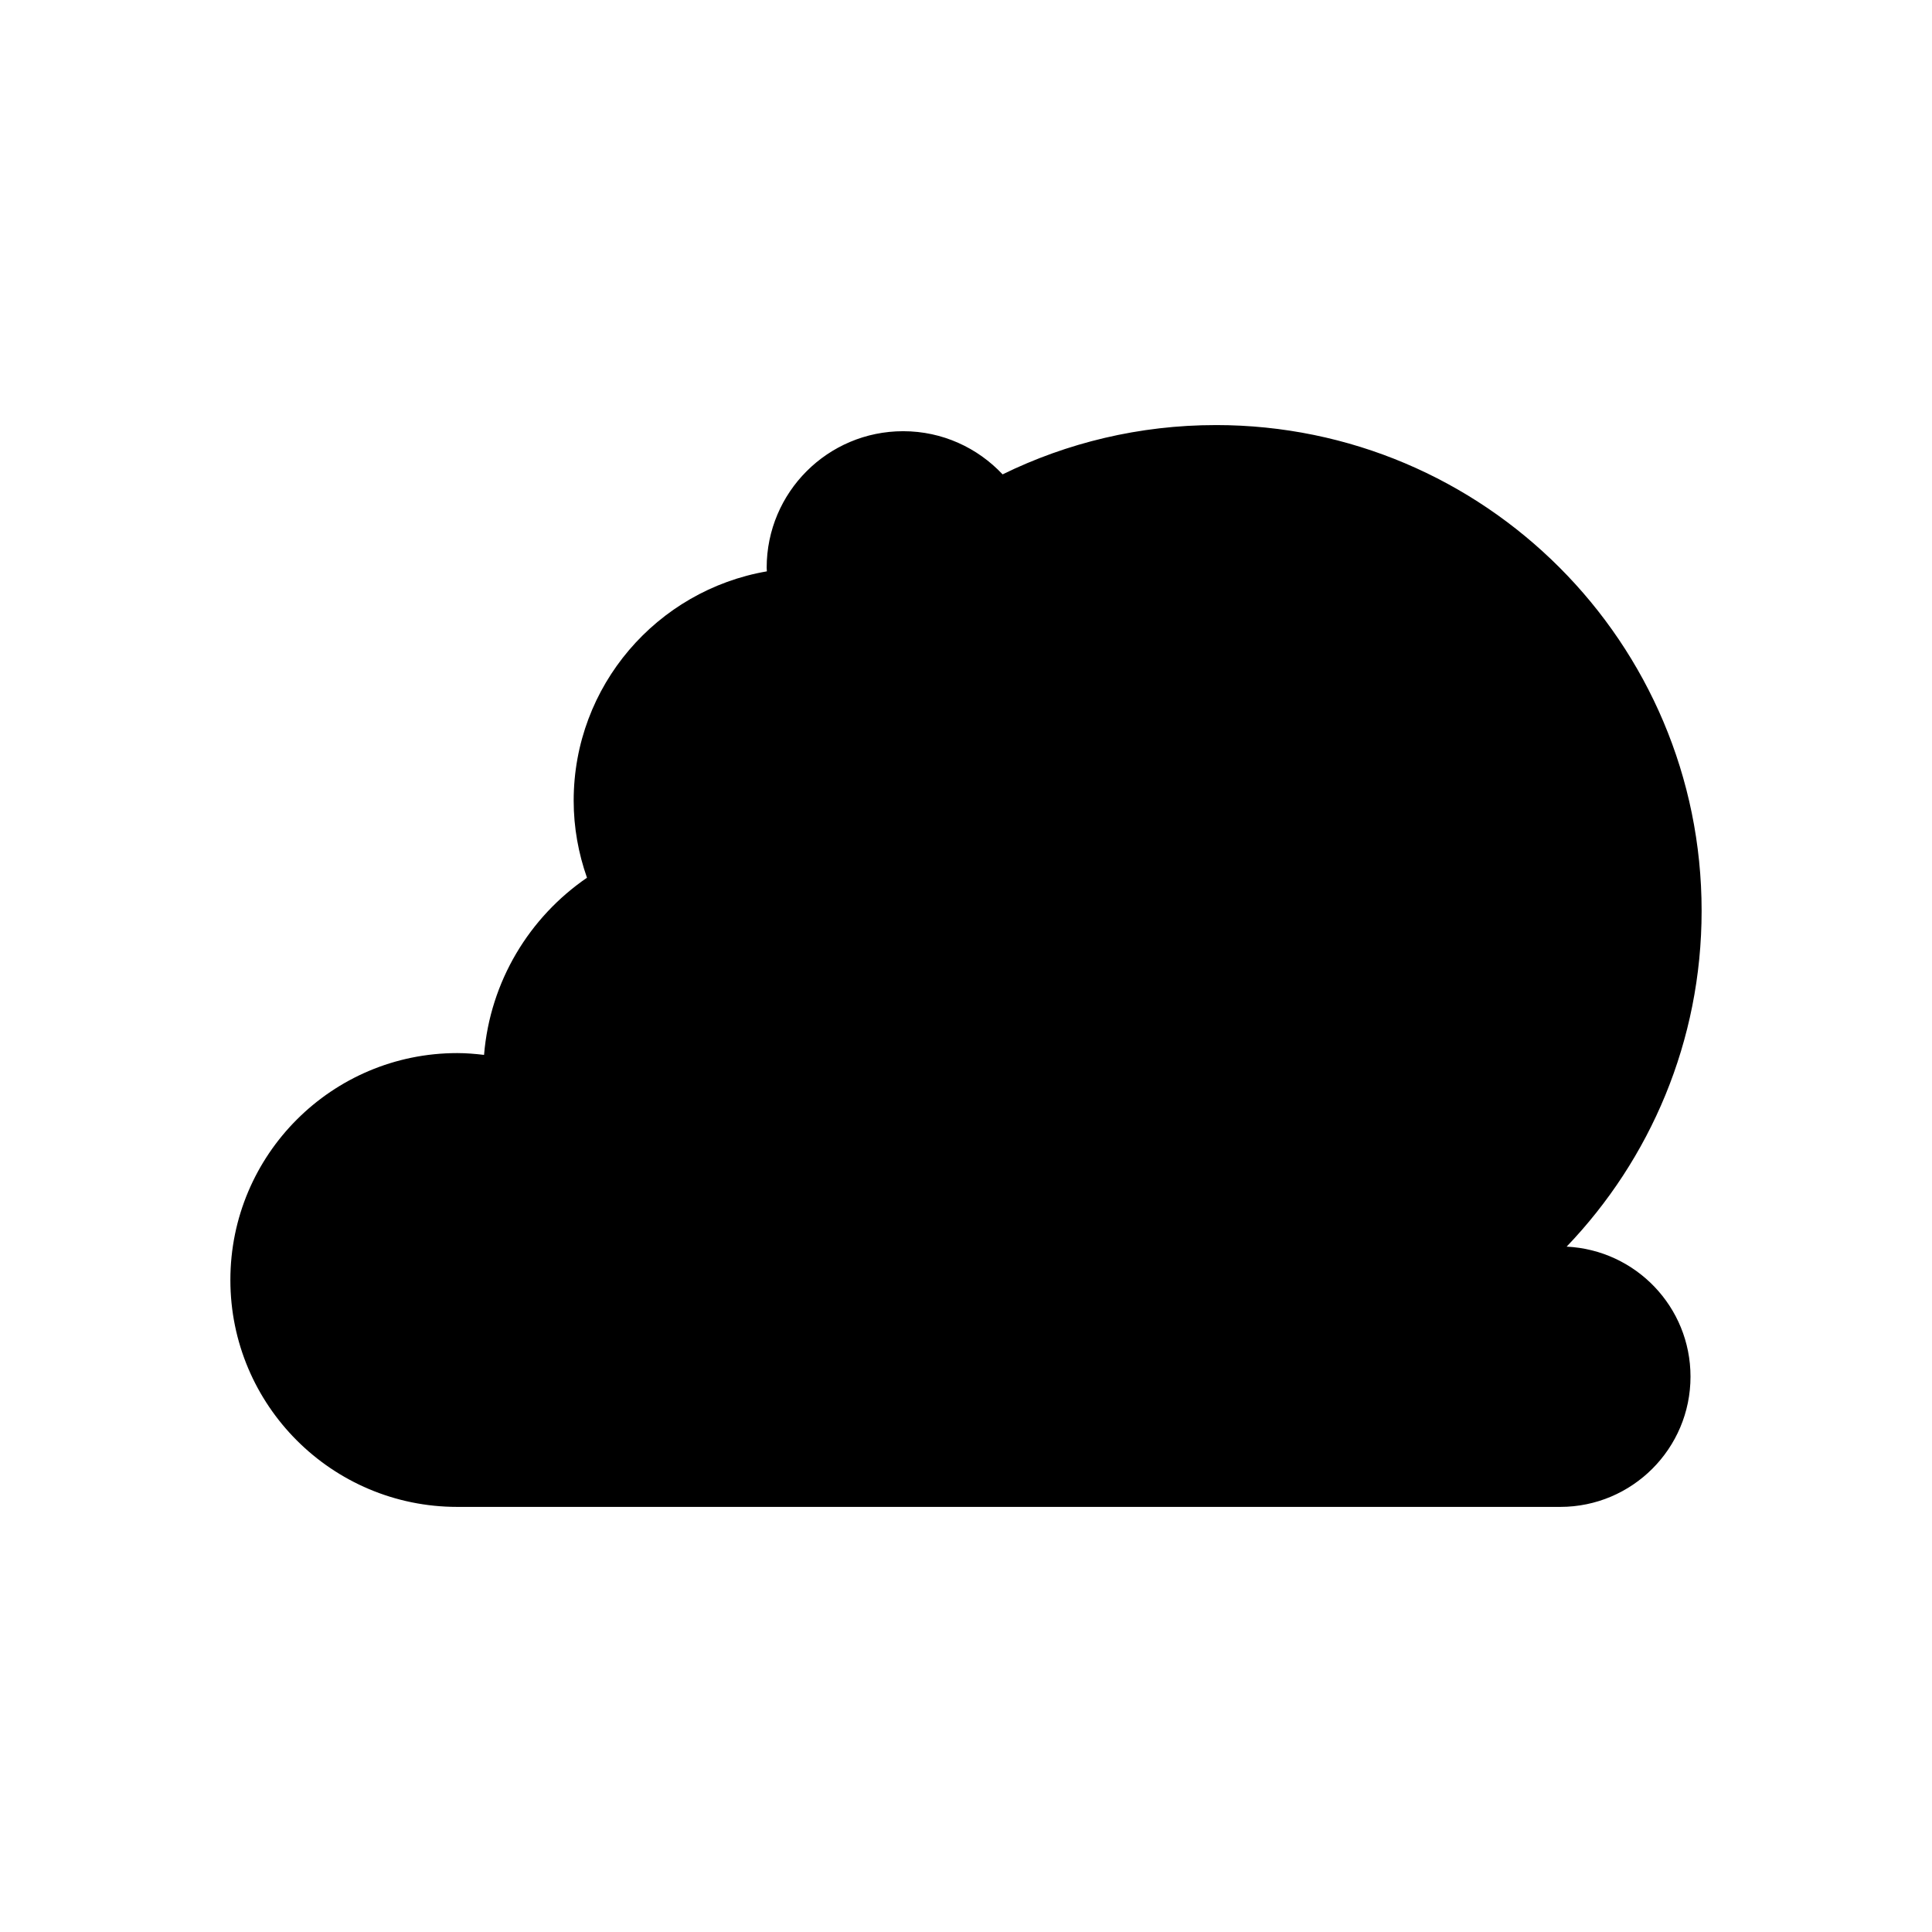
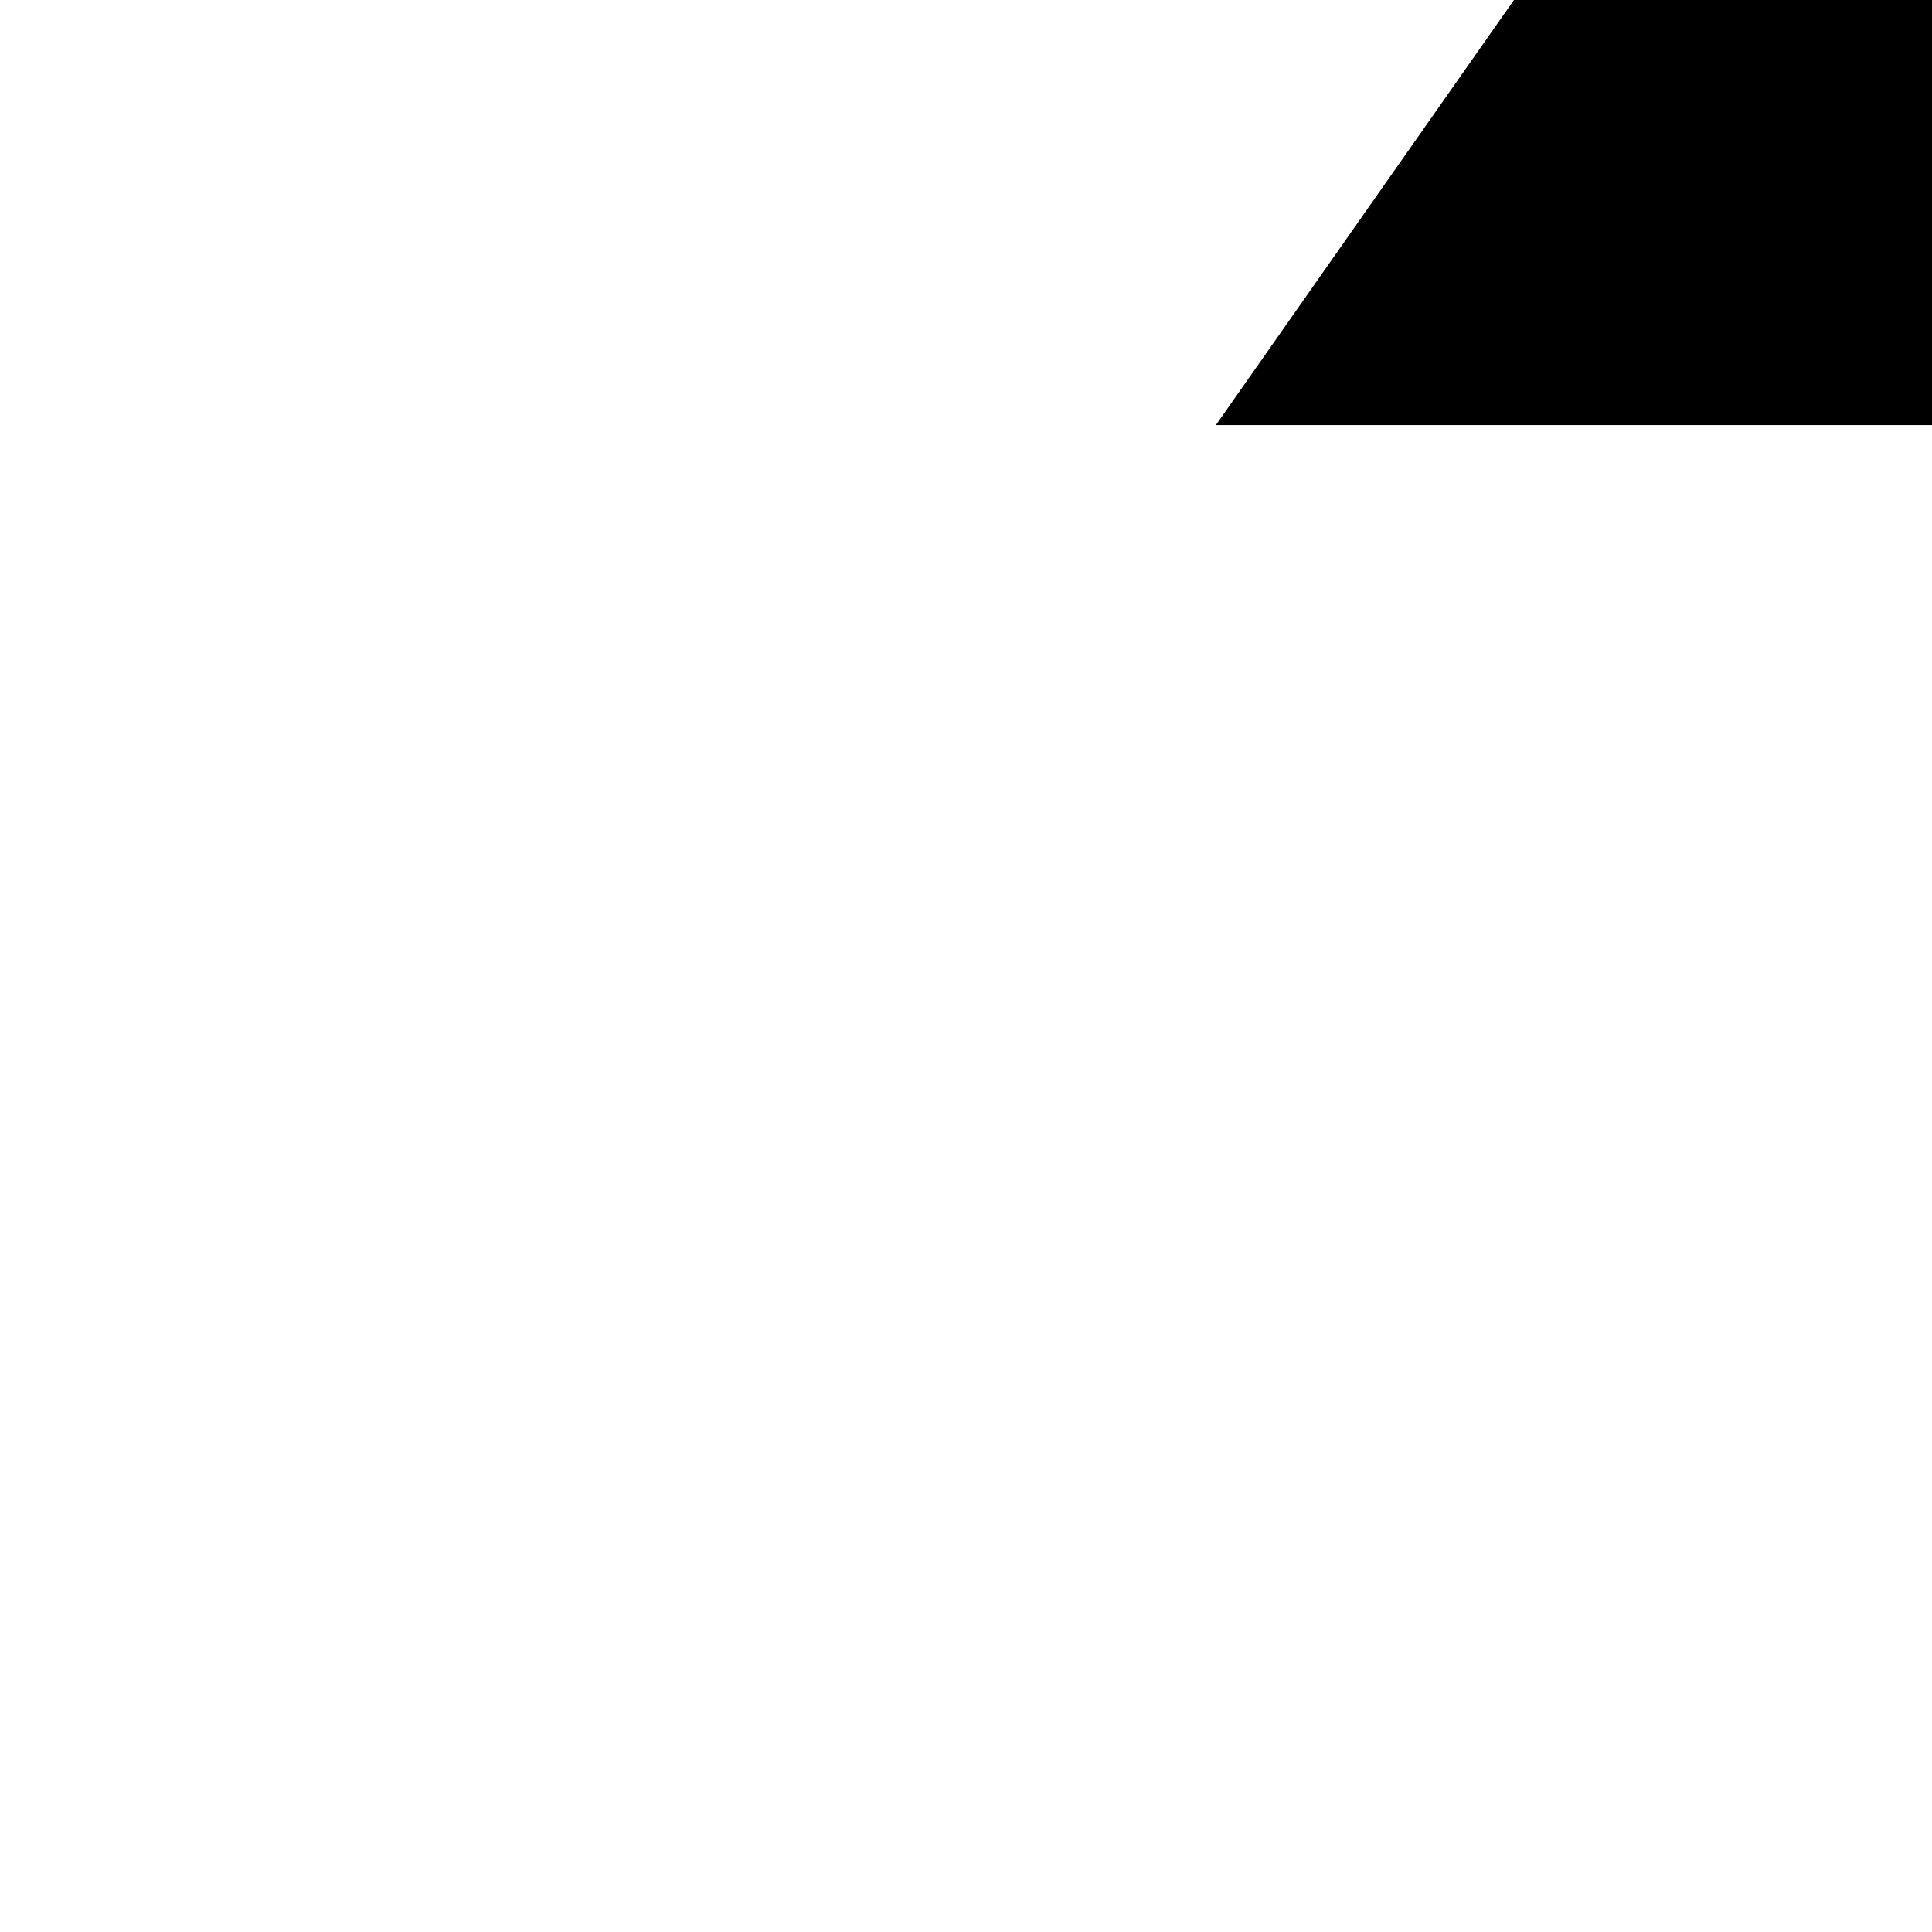
<svg xmlns="http://www.w3.org/2000/svg" fill="#000000" width="800px" height="800px" version="1.1" viewBox="144 144 512 512">
-   <path d="m466.22 256.65c-20.281 0-39.461 4.707-56.523 13.062-6.598-7.023-15.949-11.438-26.348-11.438-19.977 0-36.172 16.195-36.172 36.176 0 0.324 0.039 0.641 0.051 0.965-29.066 5.016-51.199 30.285-51.199 60.781 0 7.164 1.281 14.016 3.527 20.414-15.266 10.465-25.676 27.453-27.277 46.949-2.332-0.273-4.688-0.48-7.094-0.48-33.211 0-60.133 26.922-60.133 60.133 0 33.211 26.922 60.133 60.133 60.133h292.29c19.07 0 34.527-15.461 34.527-34.527 0-18.496-14.555-33.551-32.828-34.445 22.141-23.117 35.773-54.457 35.773-88.996 0-71.094-57.633-128.73-128.72-128.73z" />
+   <path d="m466.22 256.65h292.29c19.07 0 34.527-15.461 34.527-34.527 0-18.496-14.555-33.551-32.828-34.445 22.141-23.117 35.773-54.457 35.773-88.996 0-71.094-57.633-128.73-128.72-128.73z" />
</svg>